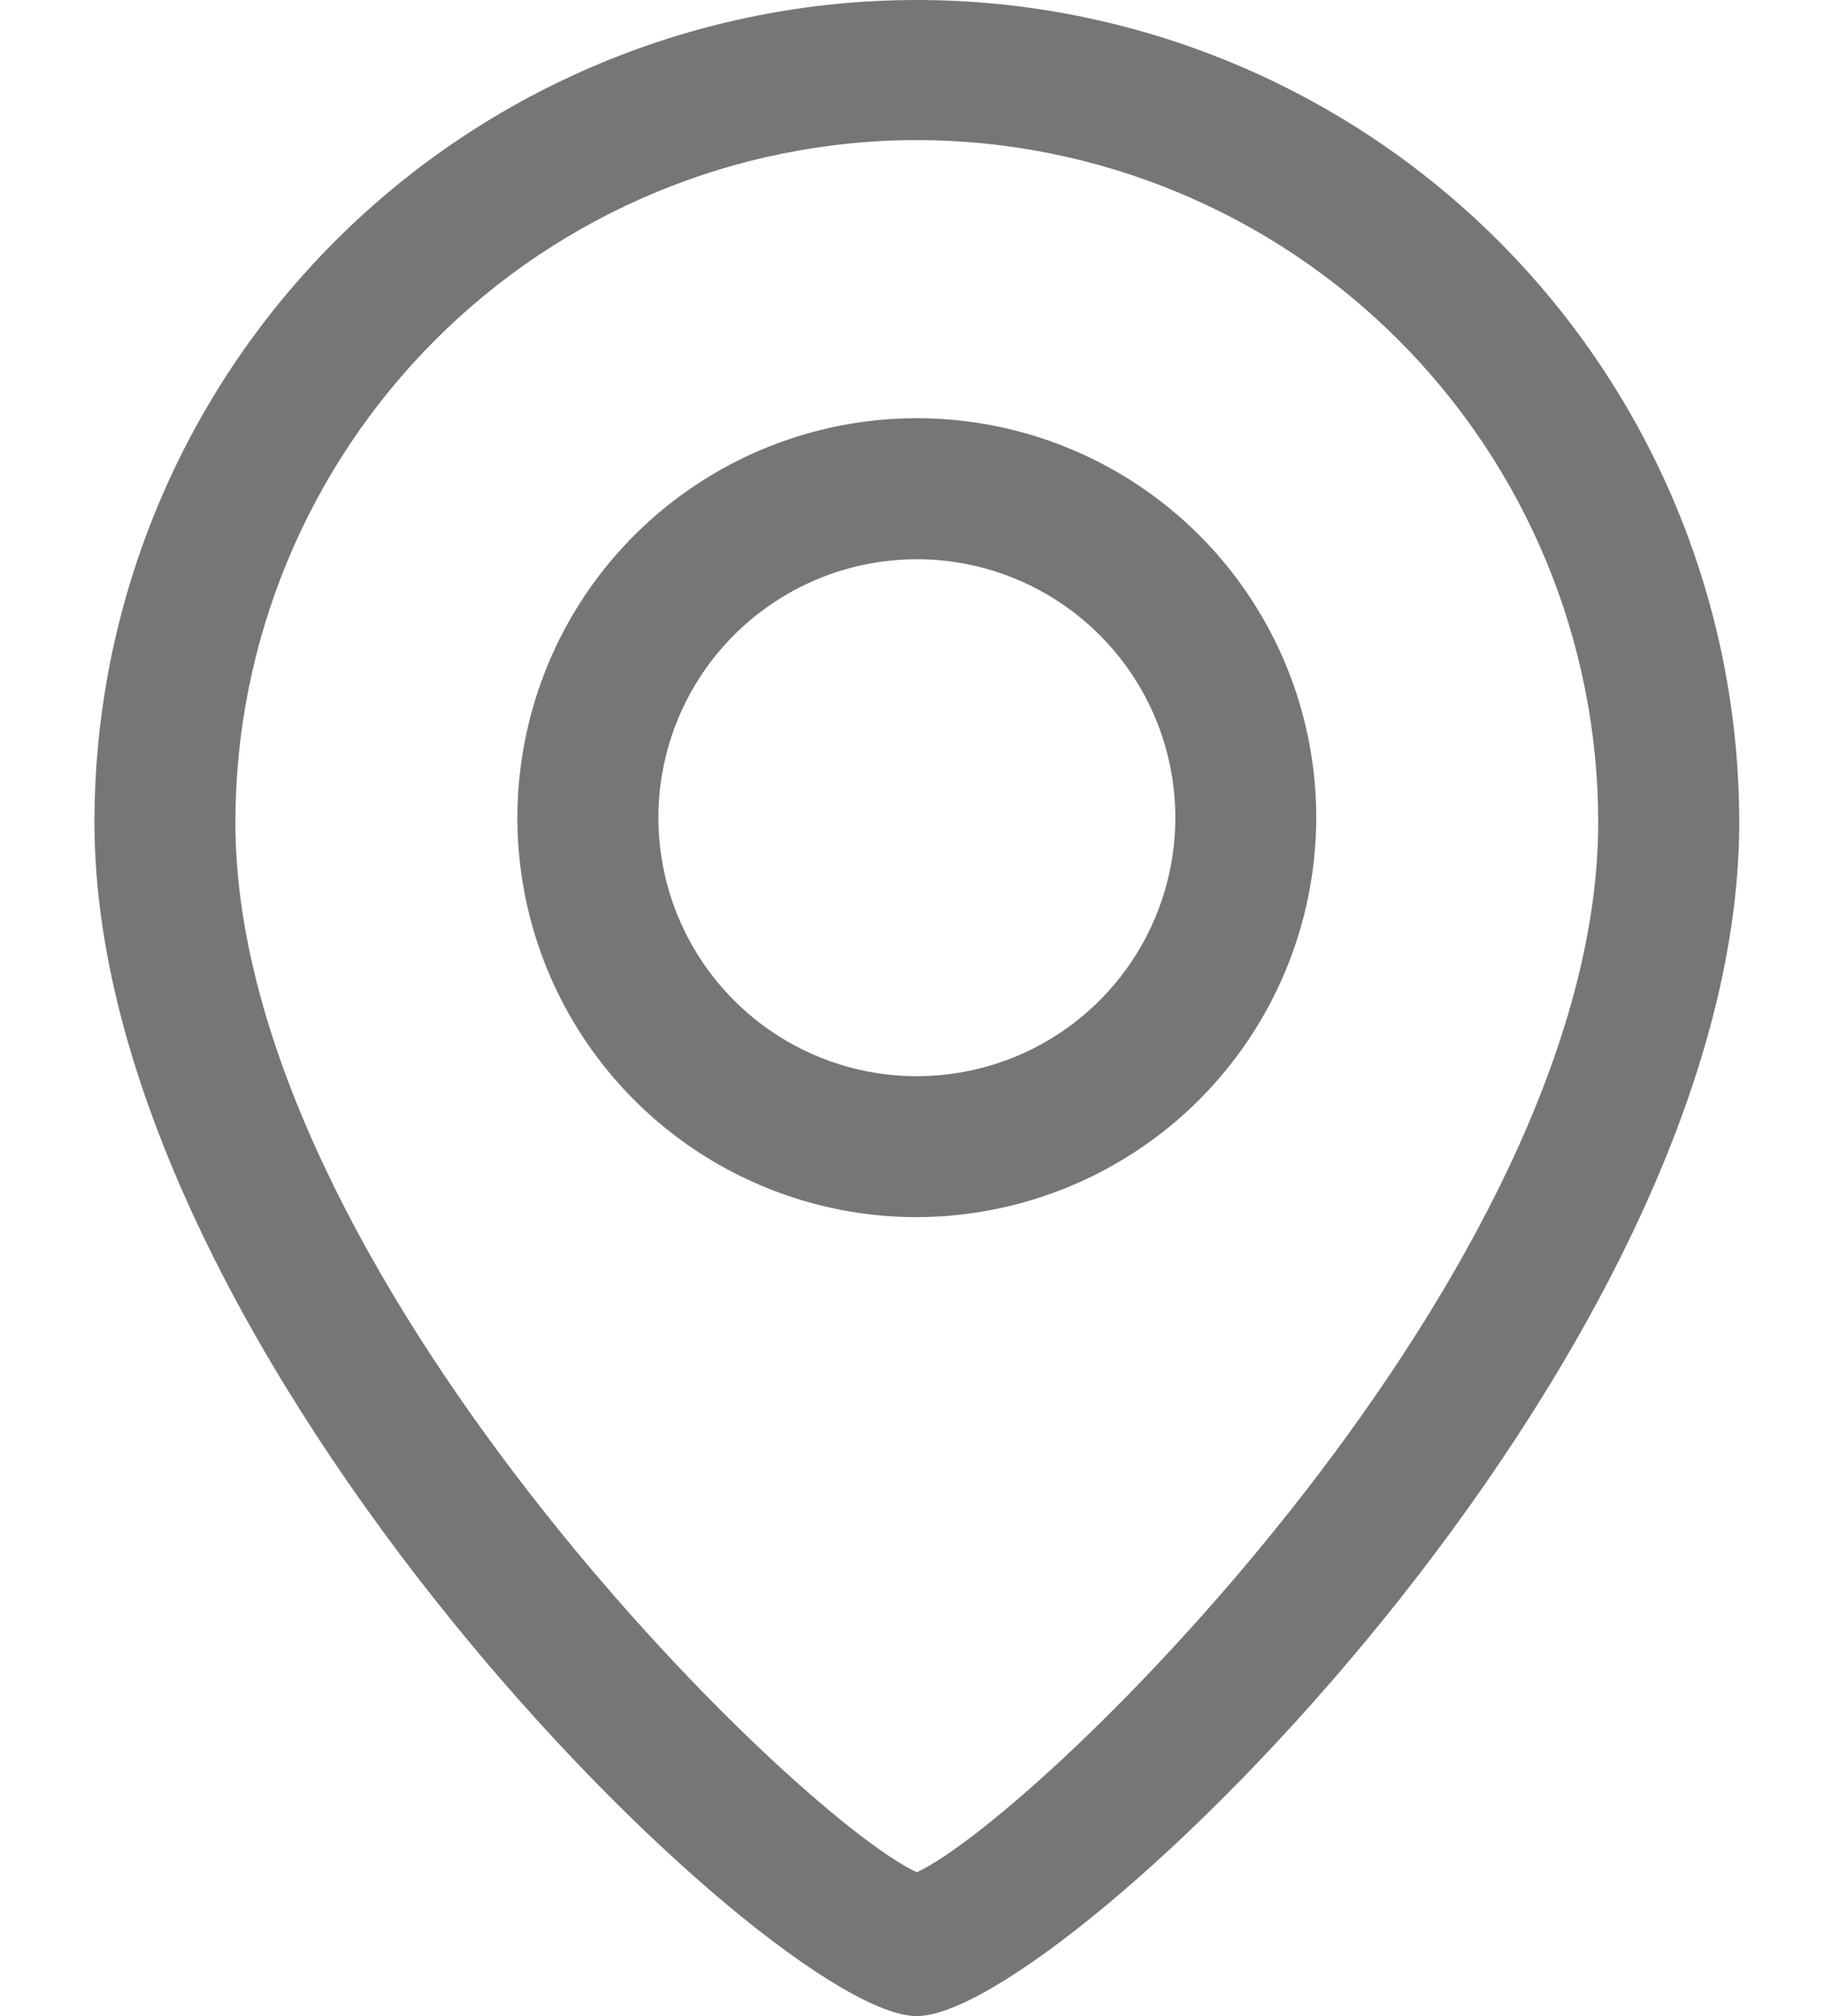
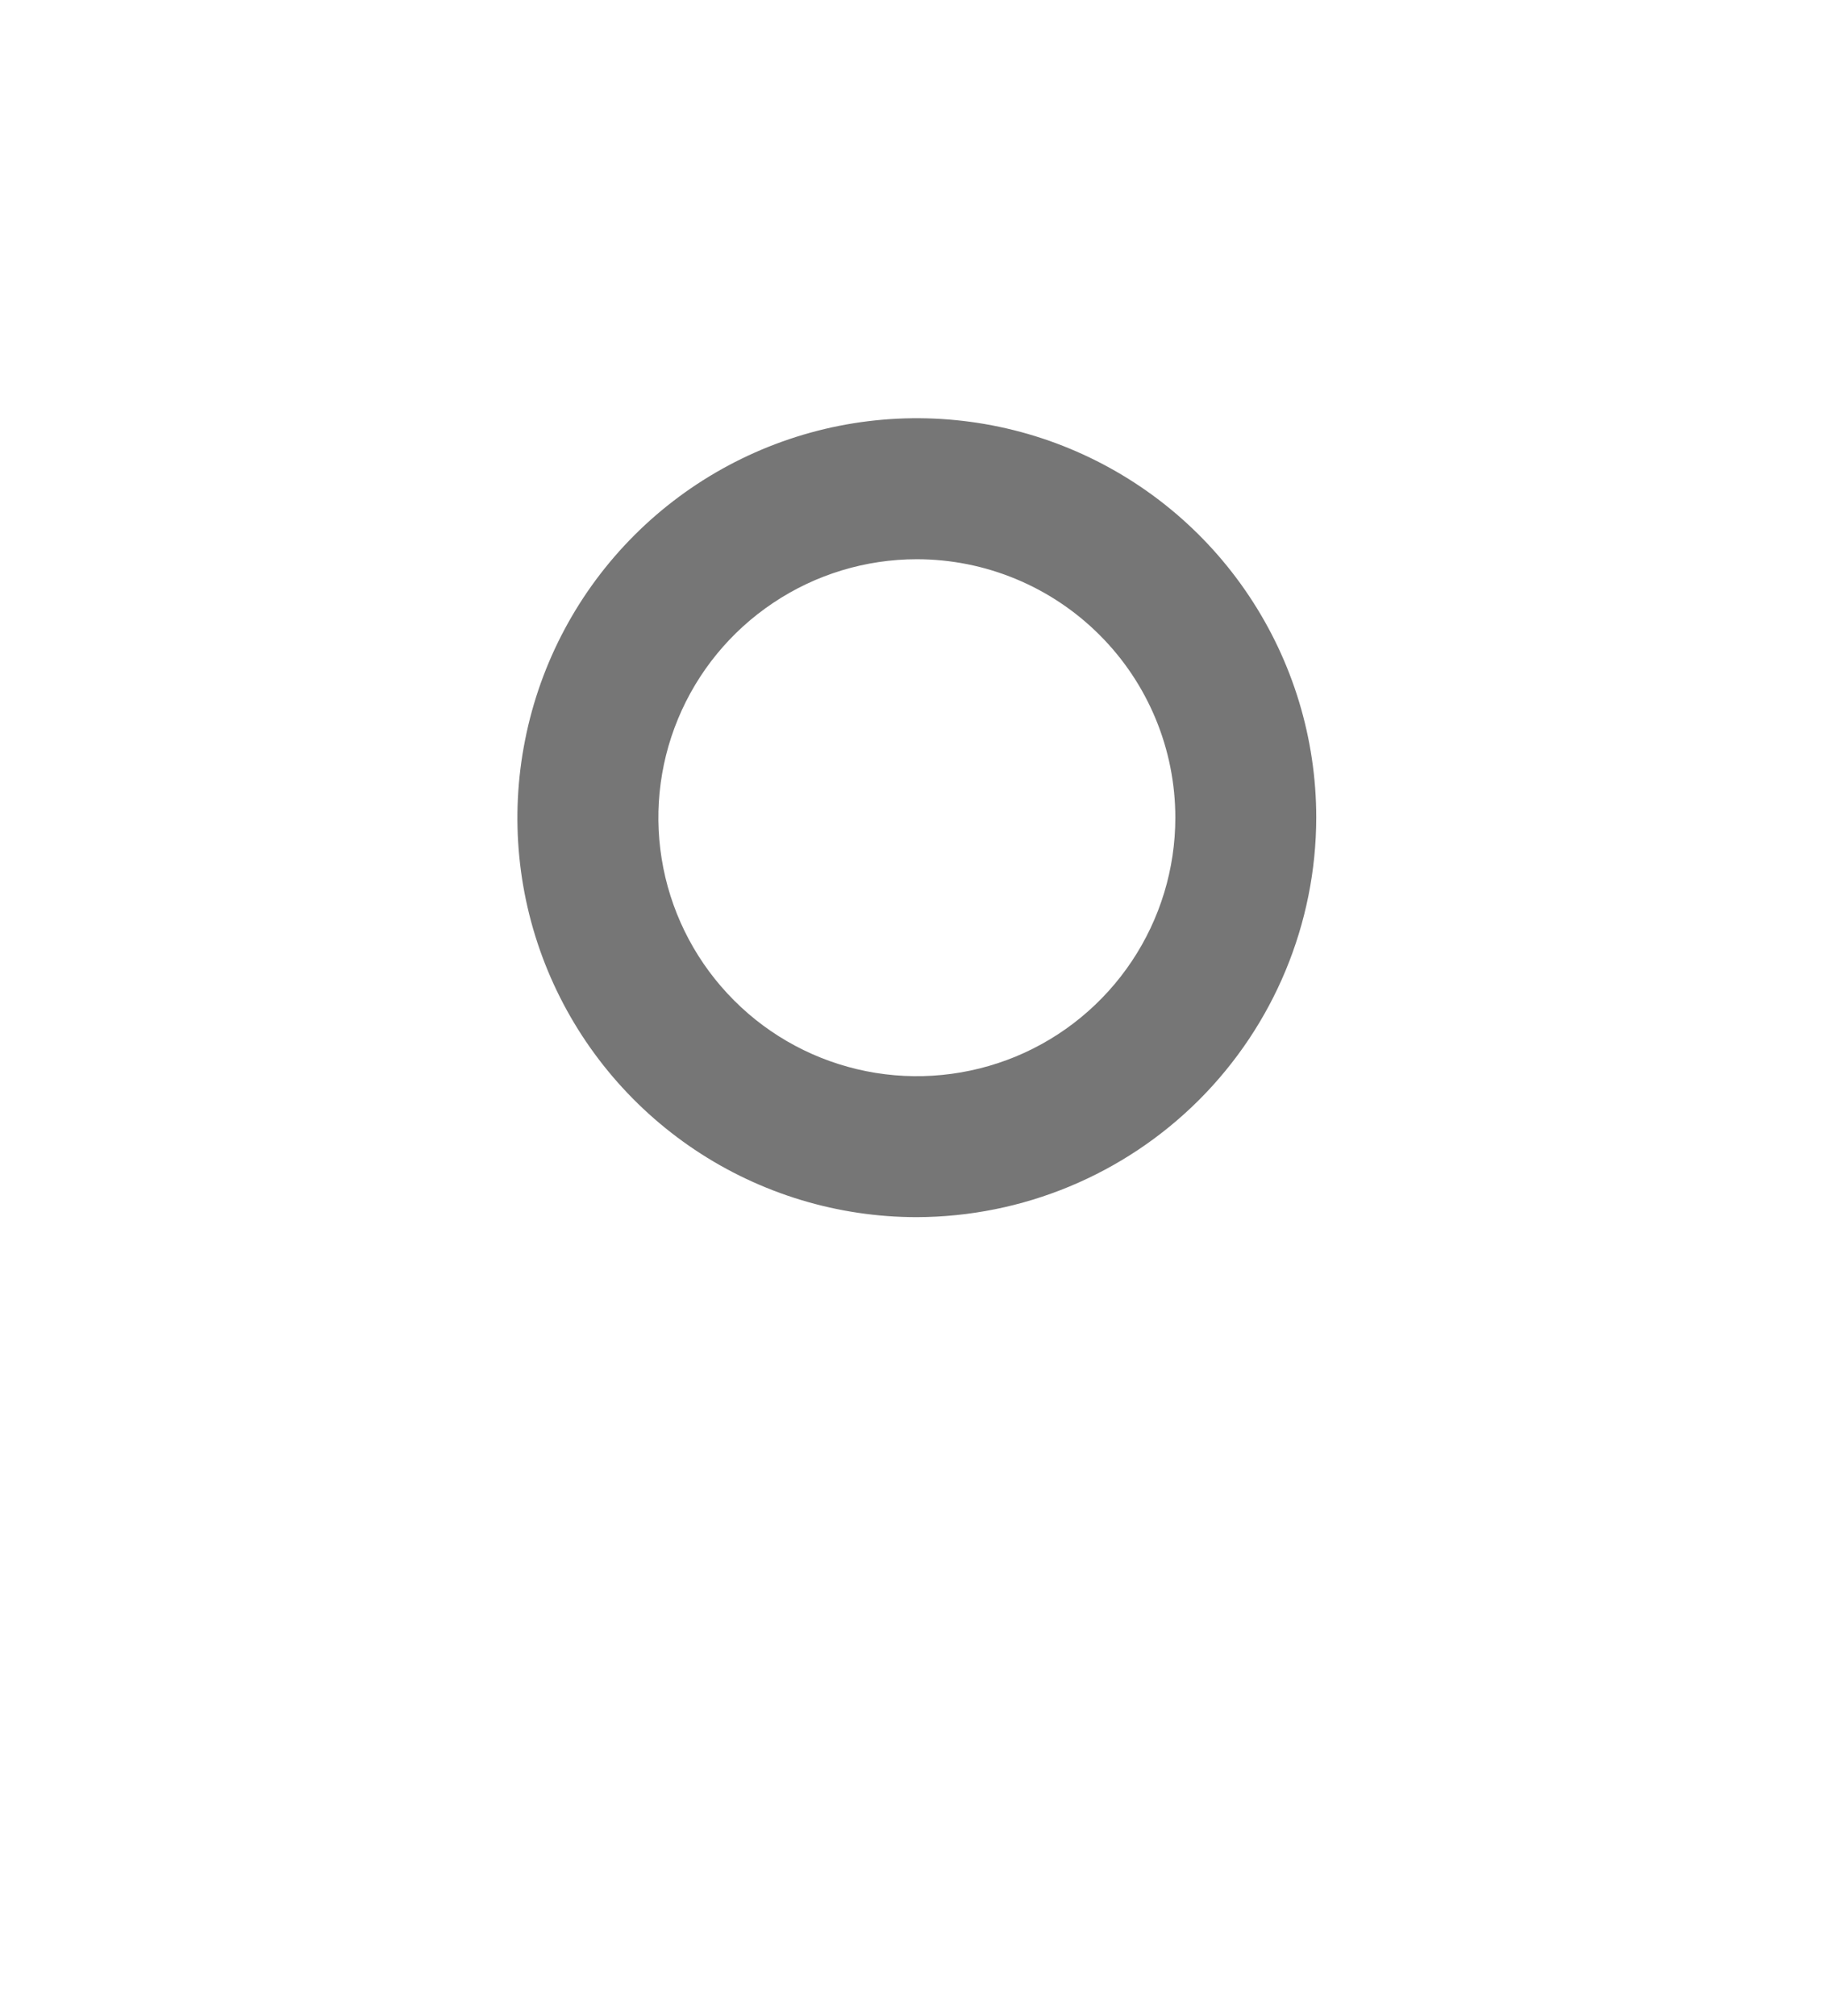
<svg xmlns="http://www.w3.org/2000/svg" width="19" height="21" viewBox="0 0 19 21" fill="none">
-   <path d="M9.55 21C8.043 21 0.984 14.147 0.984 8.566C0.984 6.294 1.886 4.116 3.493 2.509C5.099 0.903 7.278 0 9.55 0C11.822 0 14.001 0.903 15.608 2.509C17.214 4.116 18.117 6.294 18.117 8.566C18.117 14.166 11.058 21 9.55 21ZM9.55 1.459C7.667 1.461 5.862 2.211 4.531 3.544C3.2 4.877 2.452 6.683 2.452 8.566C2.452 13.207 8.238 18.885 9.55 19.502C10.862 18.885 16.648 13.207 16.648 8.566C16.648 6.683 15.901 4.877 14.57 3.544C13.239 2.211 11.434 1.461 9.55 1.459Z" fill="#767676" />
-   <path d="M9.55 12.678C8.728 12.678 7.923 12.434 7.239 11.977C6.555 11.52 6.021 10.87 5.706 10.11C5.391 9.349 5.309 8.513 5.47 7.706C5.63 6.898 6.026 6.157 6.608 5.575C7.19 4.993 7.932 4.597 8.739 4.436C9.546 4.276 10.383 4.358 11.143 4.673C11.903 4.988 12.553 5.521 13.01 6.206C13.467 6.89 13.711 7.694 13.711 8.517C13.709 9.62 13.27 10.677 12.49 11.457C11.71 12.236 10.653 12.675 9.55 12.678ZM9.55 5.825C9.018 5.825 8.497 5.983 8.055 6.279C7.612 6.575 7.267 6.995 7.063 7.487C6.859 7.979 6.806 8.52 6.91 9.043C7.014 9.565 7.27 10.044 7.647 10.421C8.023 10.798 8.503 11.054 9.025 11.158C9.547 11.262 10.089 11.208 10.581 11.005C11.073 10.801 11.493 10.456 11.789 10.013C12.085 9.57 12.243 9.05 12.243 8.517C12.243 7.803 11.959 7.118 11.454 6.614C10.949 6.109 10.264 5.825 9.55 5.825Z" fill="#767676" />
+   <path d="M9.55 12.678C8.728 12.678 7.923 12.434 7.239 11.977C6.555 11.52 6.021 10.87 5.706 10.11C5.391 9.349 5.309 8.513 5.47 7.706C5.63 6.898 6.026 6.157 6.608 5.575C7.19 4.993 7.932 4.597 8.739 4.436C9.546 4.276 10.383 4.358 11.143 4.673C11.903 4.988 12.553 5.521 13.01 6.206C13.467 6.89 13.711 7.694 13.711 8.517C13.709 9.62 13.27 10.677 12.49 11.457C11.71 12.236 10.653 12.675 9.55 12.678ZM9.55 5.825C9.018 5.825 8.497 5.983 8.055 6.279C7.612 6.575 7.267 6.995 7.063 7.487C6.859 7.979 6.806 8.52 6.91 9.043C7.014 9.565 7.27 10.044 7.647 10.421C8.023 10.798 8.503 11.054 9.025 11.158C9.547 11.262 10.089 11.208 10.581 11.005C11.073 10.801 11.493 10.456 11.789 10.013C12.085 9.57 12.243 9.05 12.243 8.517C12.243 7.803 11.959 7.118 11.454 6.614C10.949 6.109 10.264 5.825 9.55 5.825" fill="#767676" />
</svg>